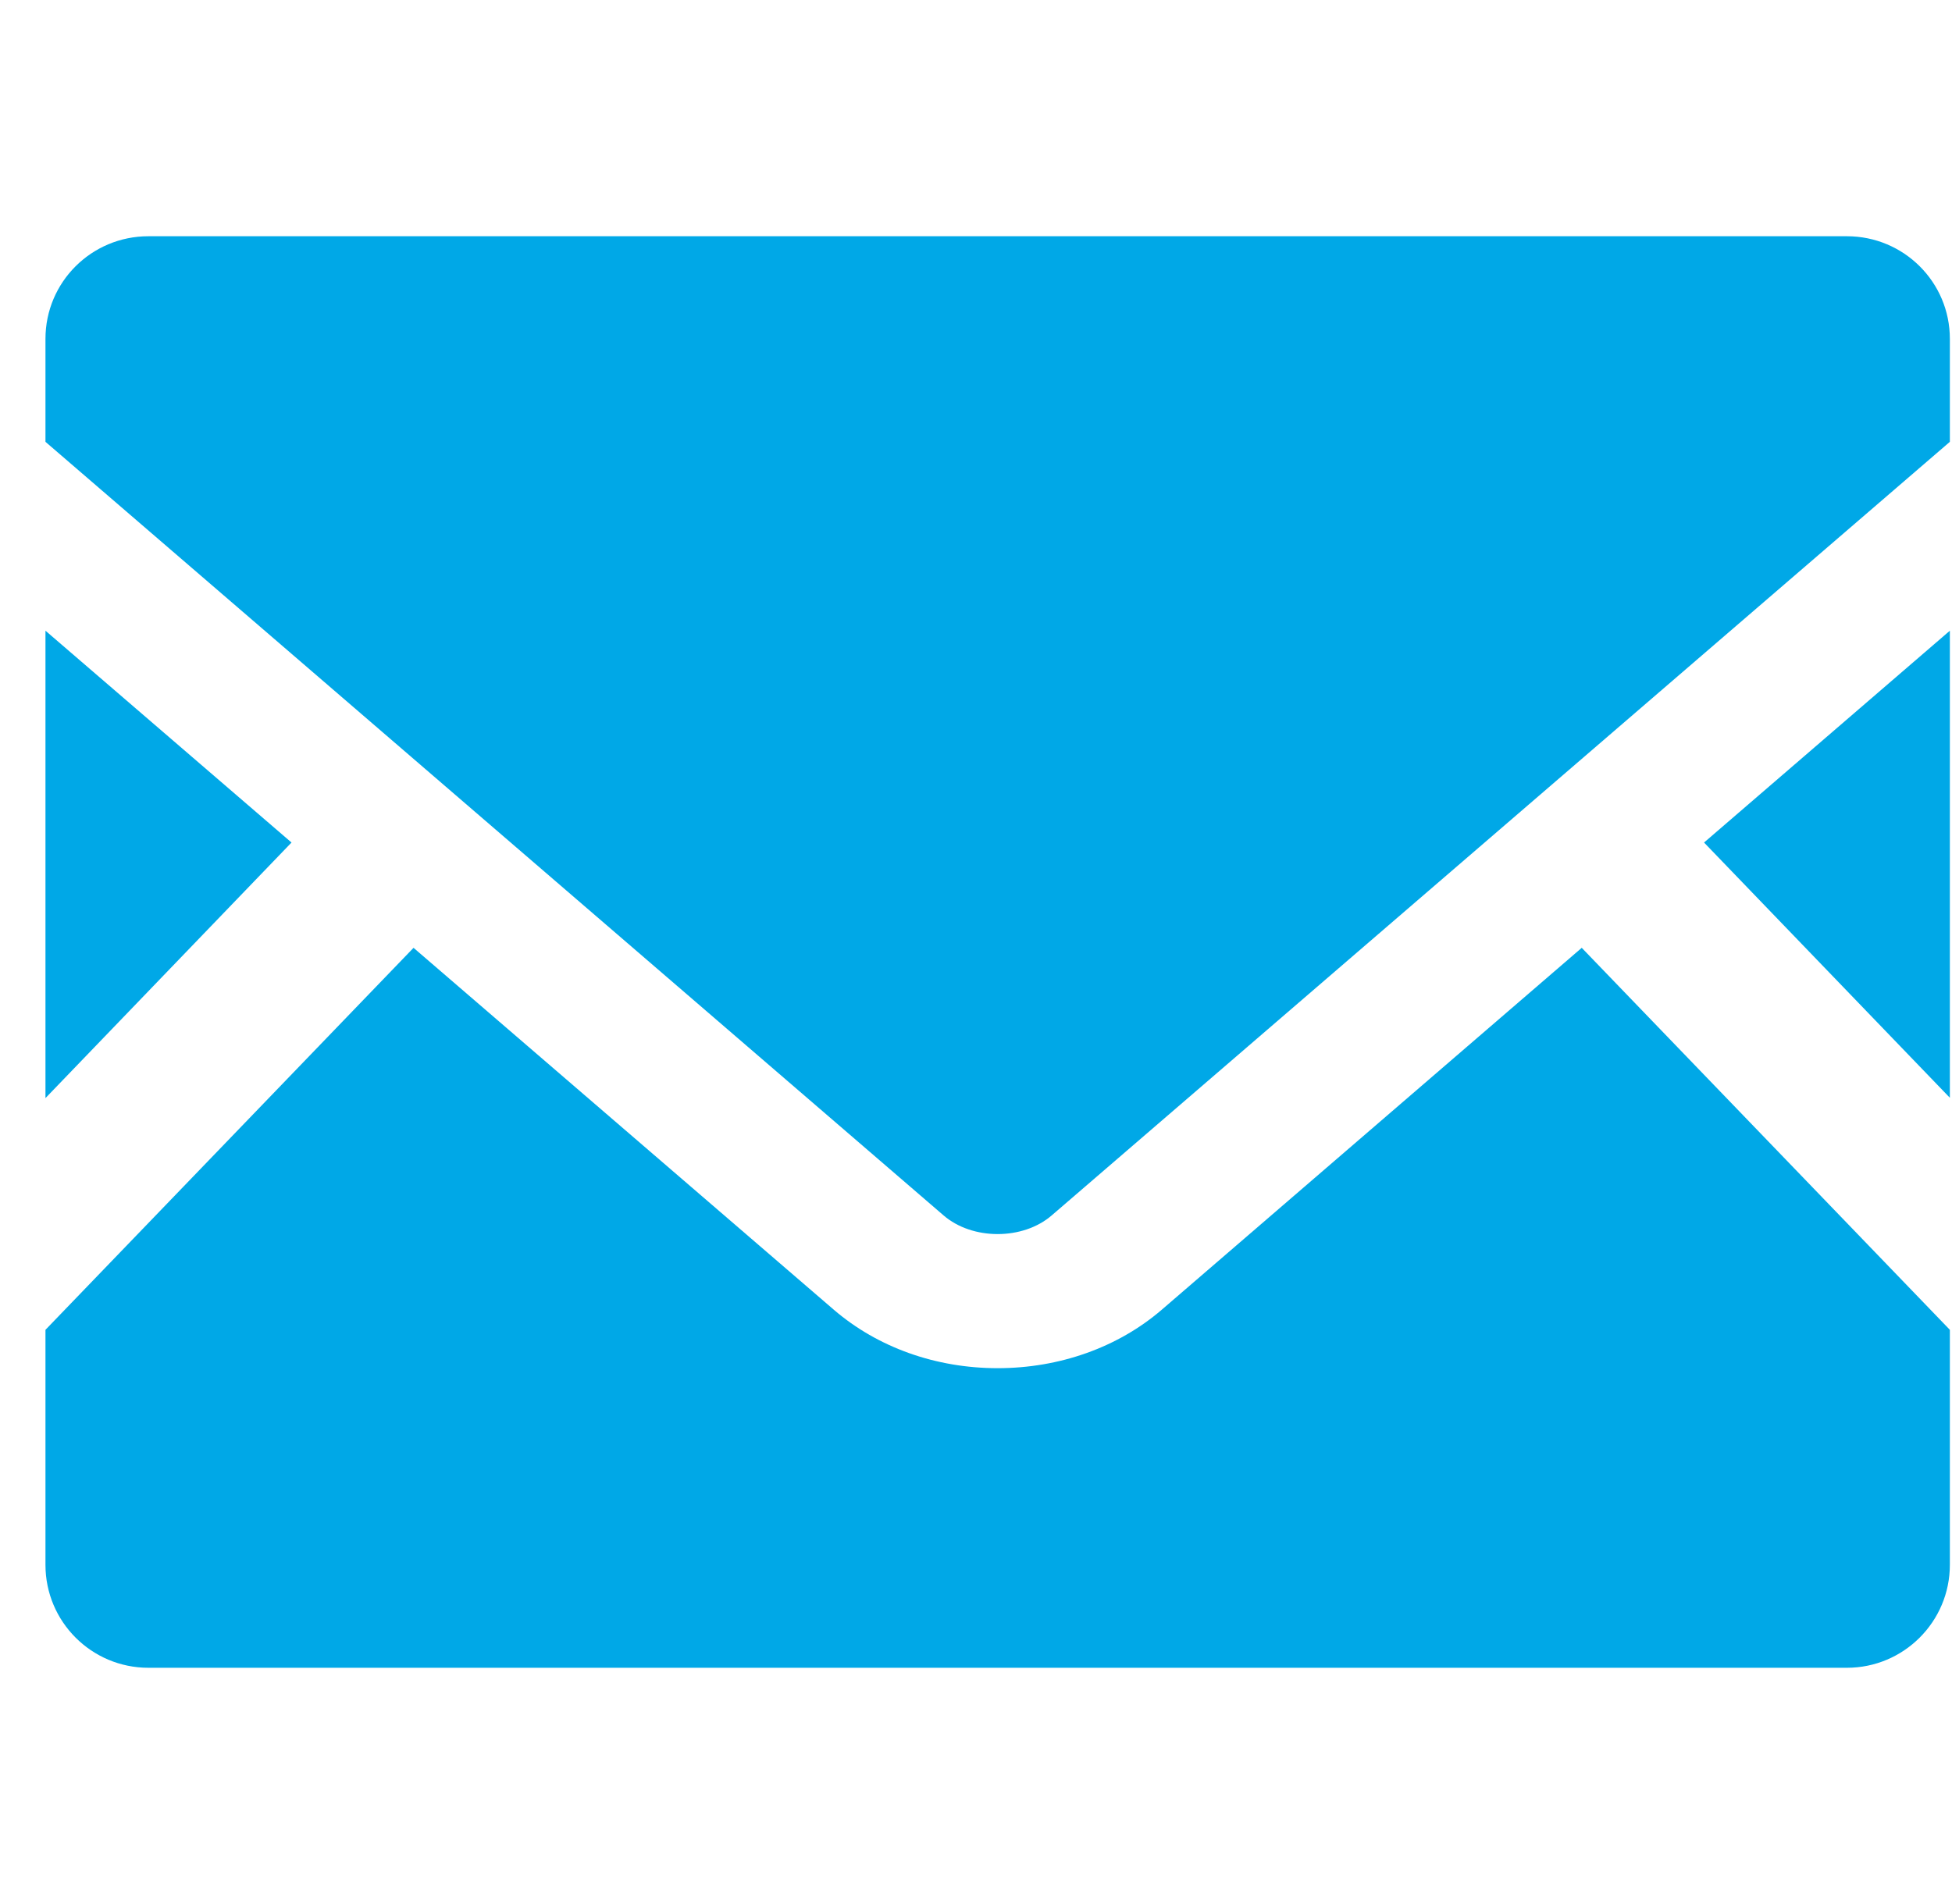
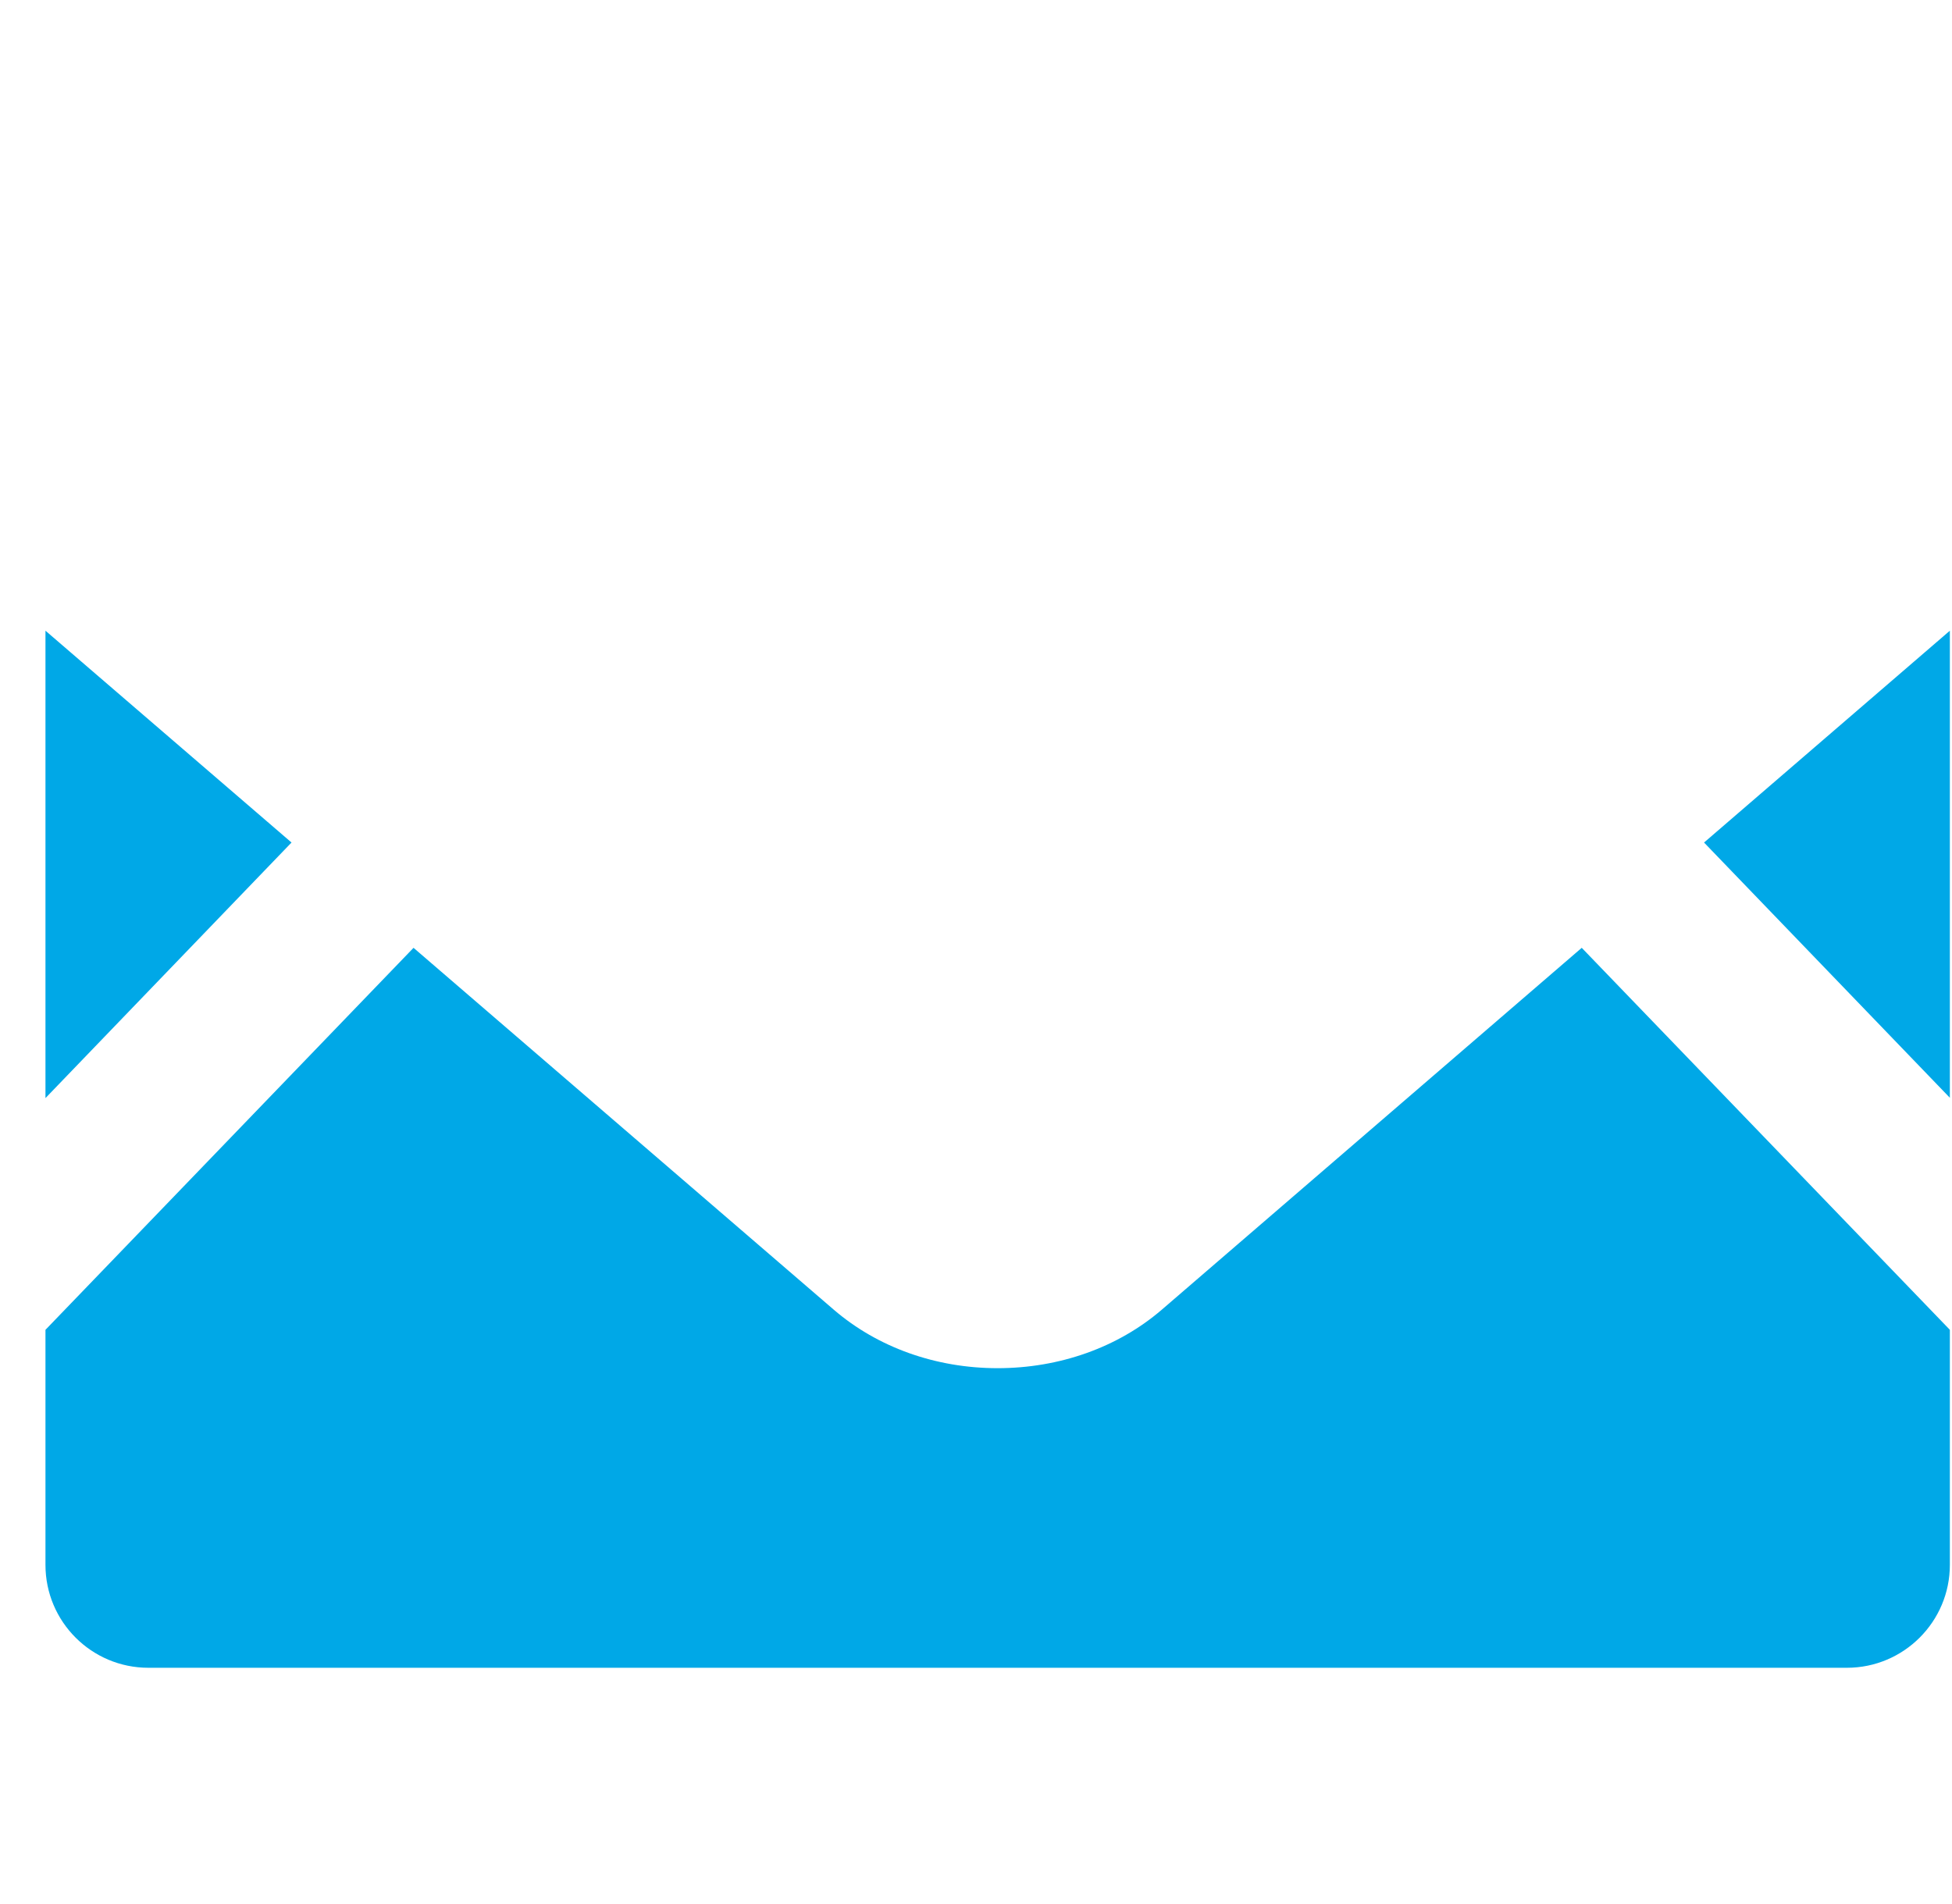
<svg xmlns="http://www.w3.org/2000/svg" width="41" height="40" viewBox="0 0 41 40" fill="none">
  <g clip-path="url(#clip0_341_6556)">
    <path d="M40.955 23.062L35.792 17.7L40.955 13.25V23.062Z" fill="#00A8E7" />
    <path d="M6.123 17.7L0.955 23.069V13.25L6.123 17.7Z" fill="#00A8E7" />
    <path d="M40.955 27.937V32.875C40.955 34.068 39.986 35.037 38.792 35.037H3.117C1.923 35.037 0.955 34.069 0.955 32.875V27.937L8.686 19.912L17.517 27.518C18.436 28.306 19.654 28.743 20.954 28.743C22.255 28.743 23.48 28.306 24.398 27.518L33.223 19.912L40.955 27.937Z" fill="#00A8E7" />
-     <path d="M40.955 7.119V9.282L22.092 25.532C21.486 26.057 20.423 26.057 19.817 25.532L0.955 9.282V7.119C0.955 5.925 1.923 4.963 3.117 4.963H38.792C39.986 4.963 40.955 5.925 40.955 7.119Z" fill="#00A8E7" />
  </g>
  <defs>
    <clipPath id="clip0_341_6556">
      <rect width="40" height="40" fill="white" transform="translate(0.955)" />
    </clipPath>
  </defs>
</svg>